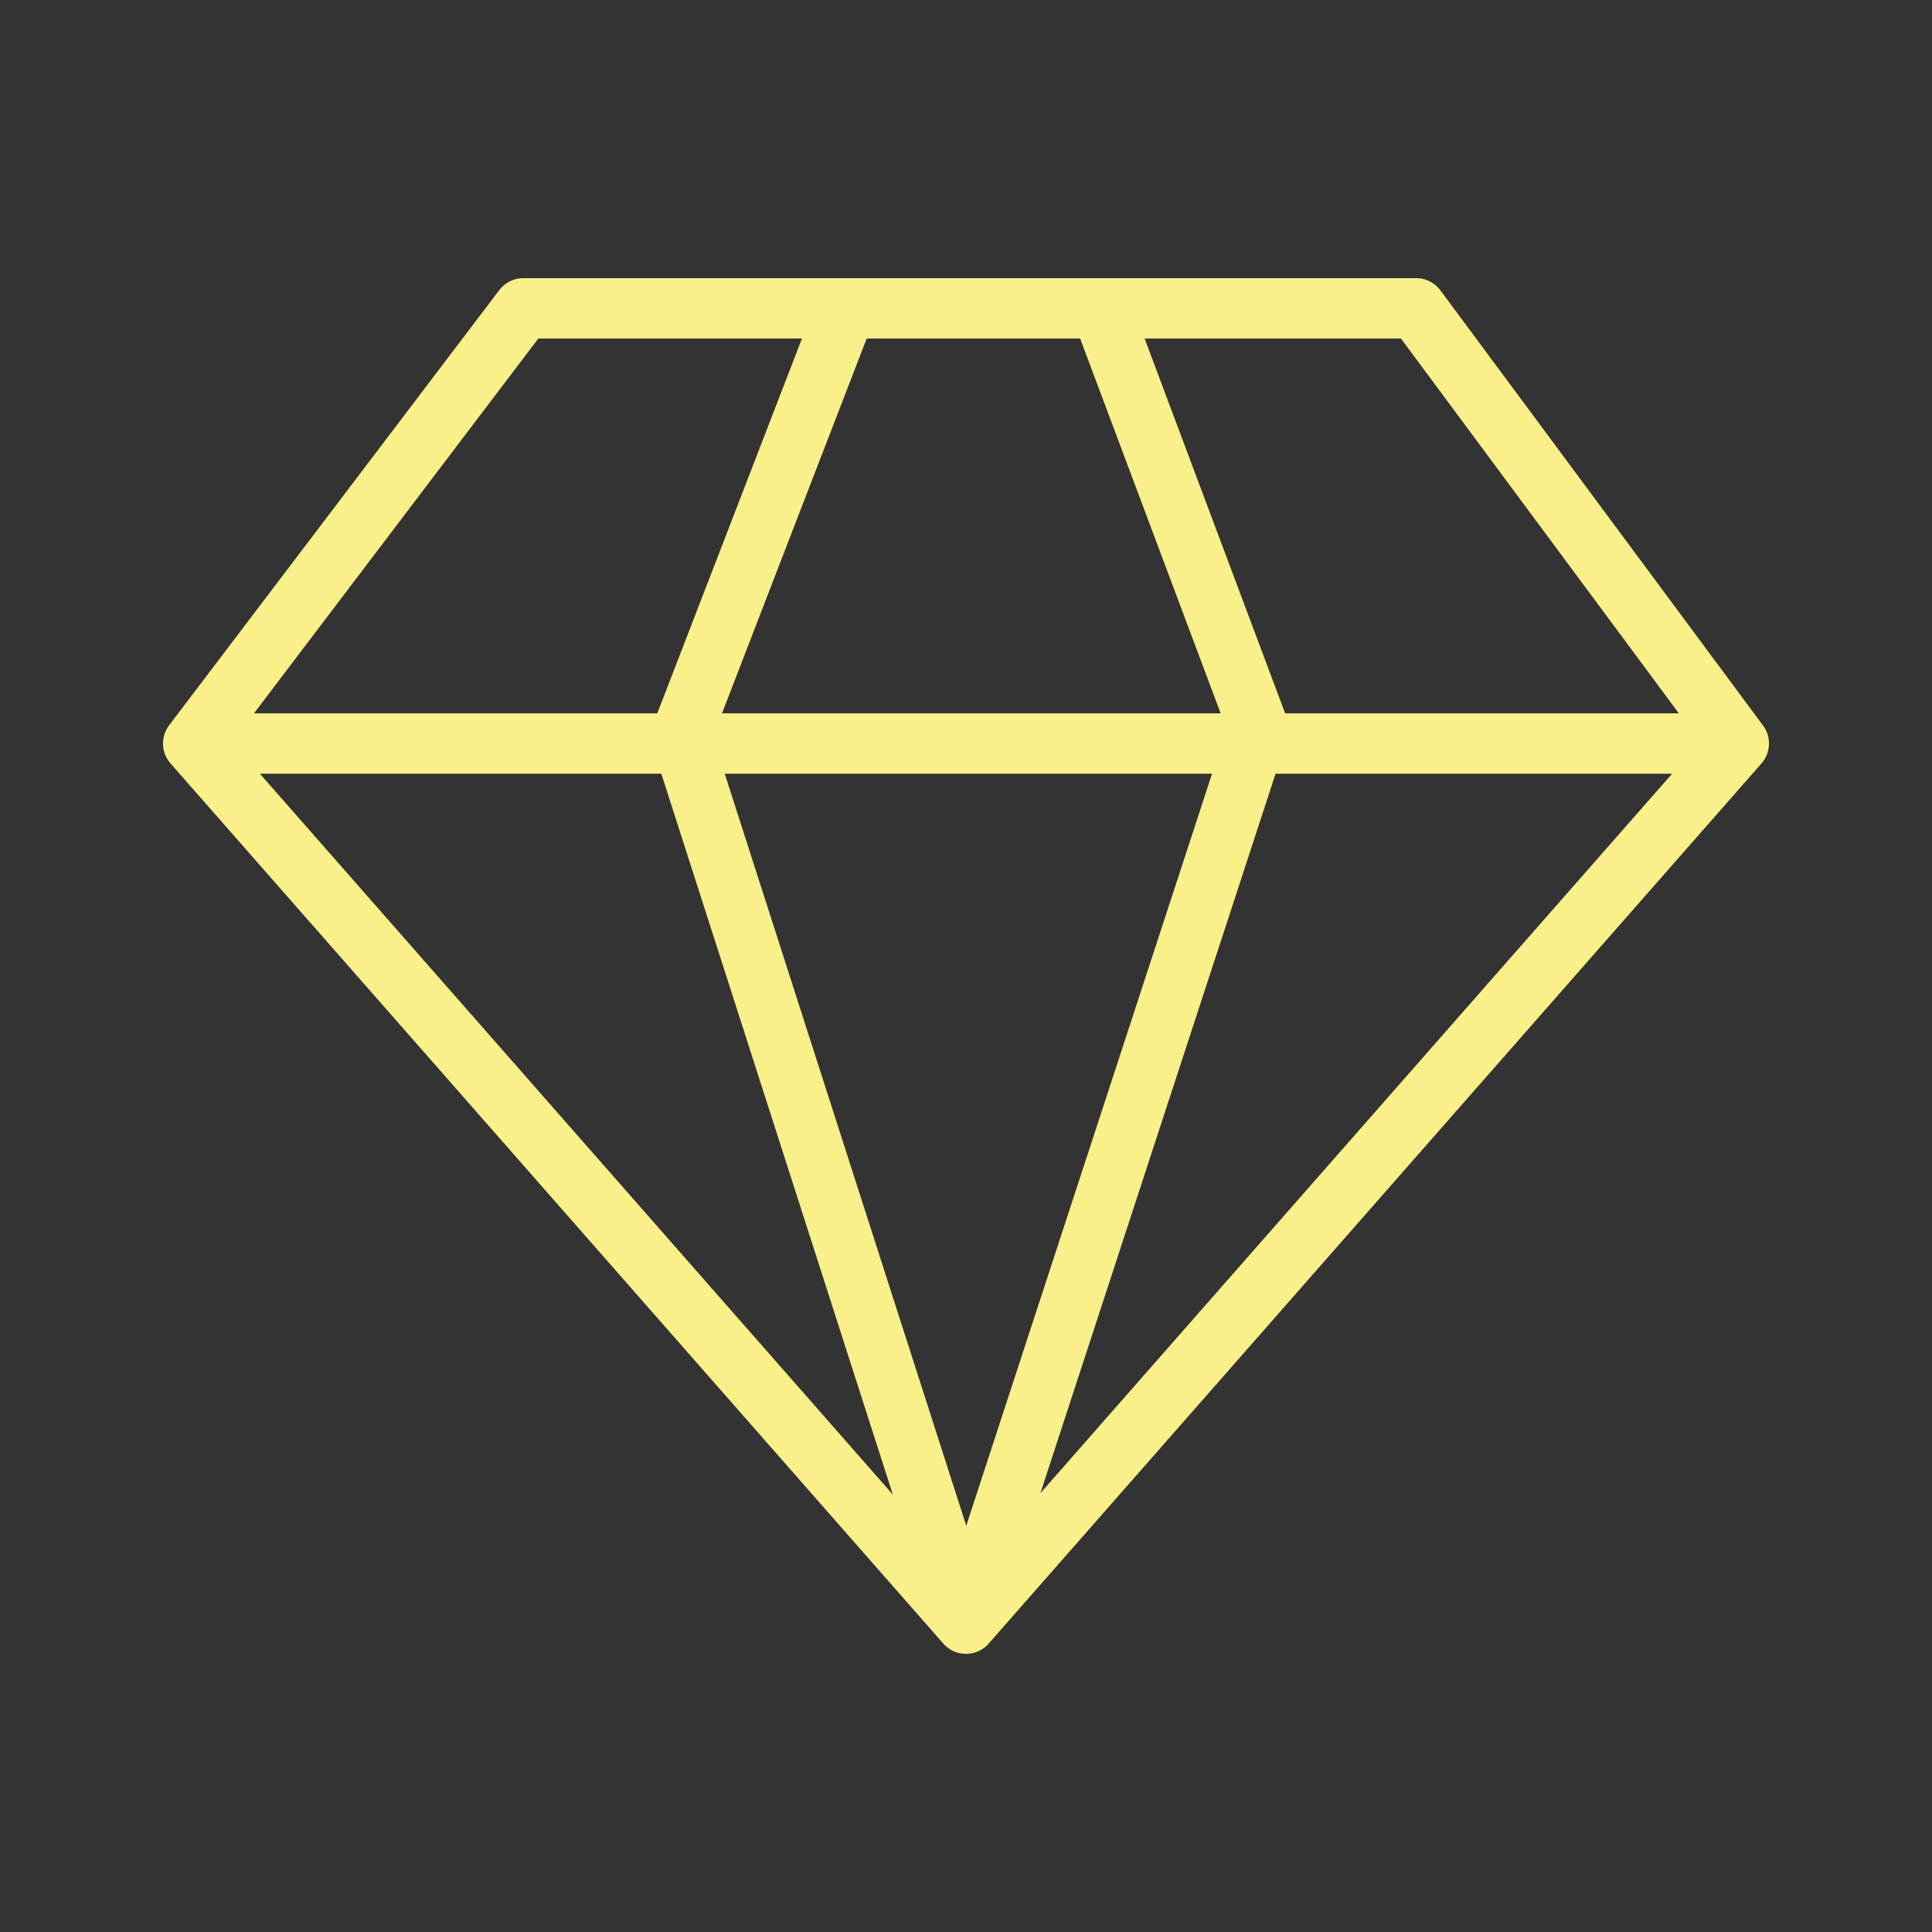
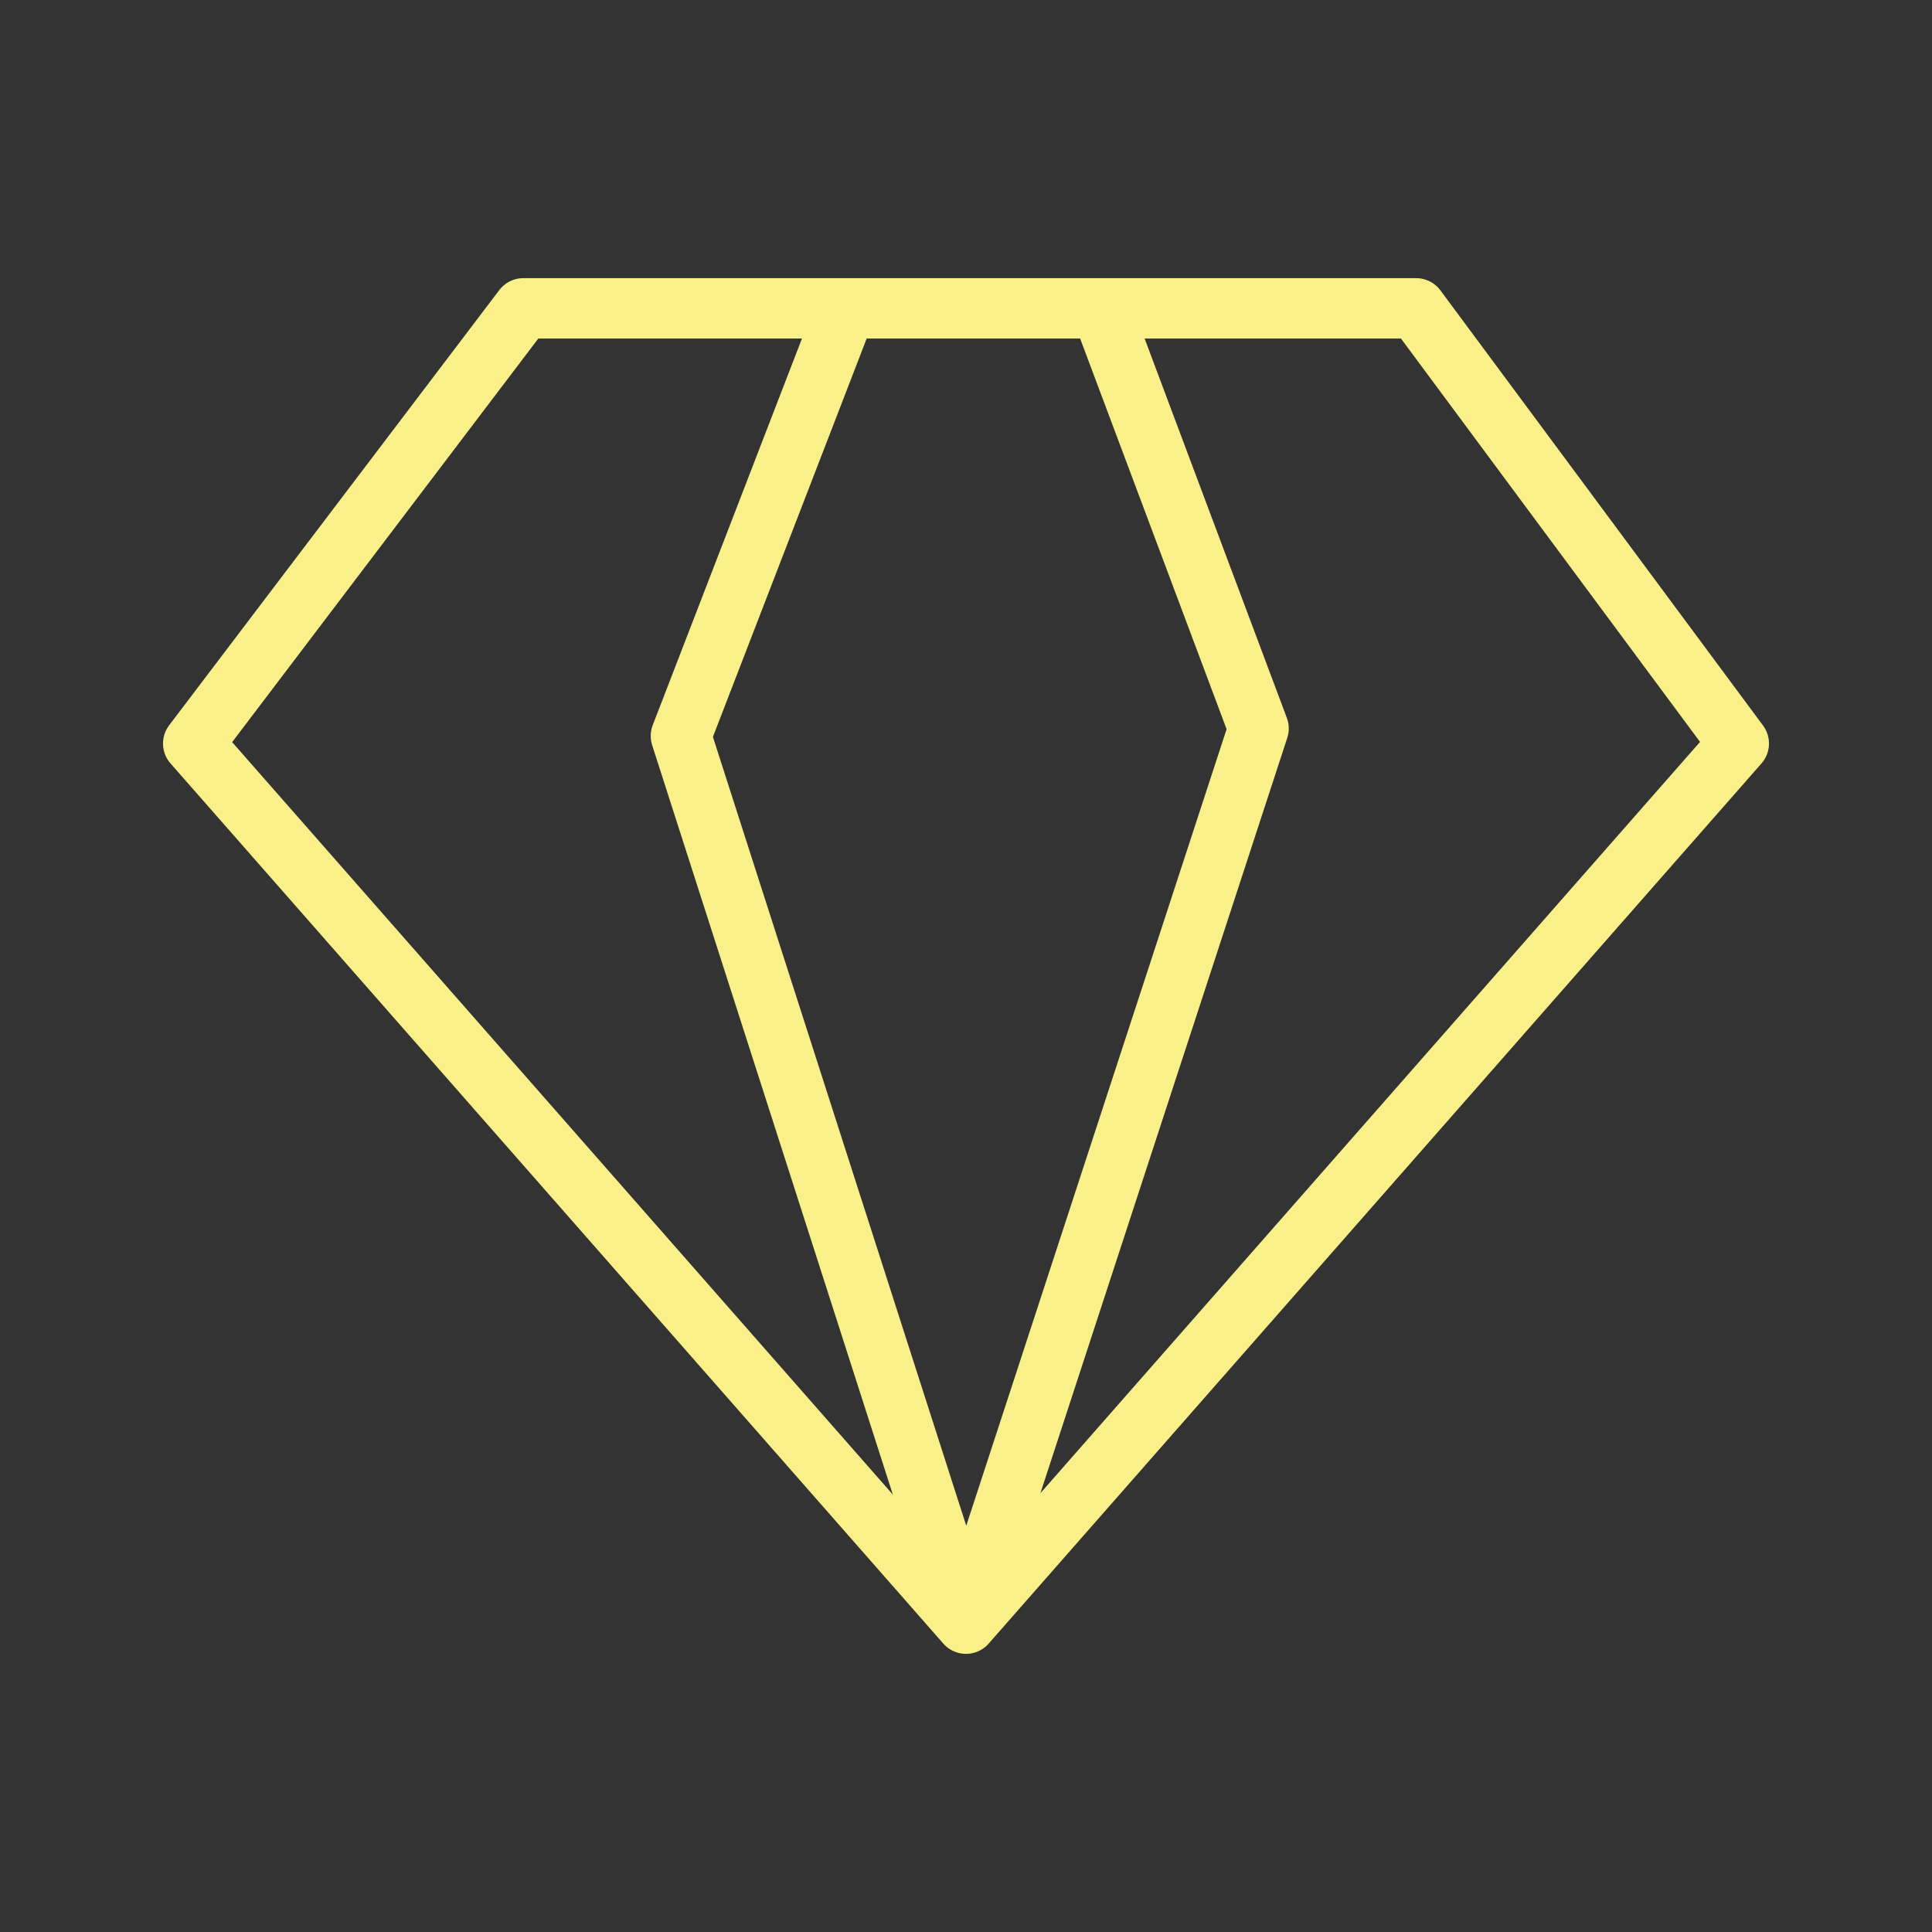
<svg xmlns="http://www.w3.org/2000/svg" width="32" height="32" viewBox="0 0 32 32" fill="none">
  <rect x="0" y="0" width="32" height="32" fill="#333333" stroke="none" />
-   <path d="M14.012 5.107L11.278 12.19L16 26.893M16 26.893L20.846 12.066L18.237 5.107M16 26.893L3.2 12.315M16 26.893L28.8 12.315M3.2 12.315L8.668 5.107H23.456L28.8 12.315M3.2 12.315H28.8" stroke="#FAF089" stroke-linecap="round" stroke-linejoin="round" />
+   <path d="M14.012 5.107L11.278 12.19L16 26.893M16 26.893L20.846 12.066L18.237 5.107M16 26.893L3.2 12.315M16 26.893L28.8 12.315M3.2 12.315L8.668 5.107H23.456L28.8 12.315H28.8" stroke="#FAF089" stroke-linecap="round" stroke-linejoin="round" />
</svg>